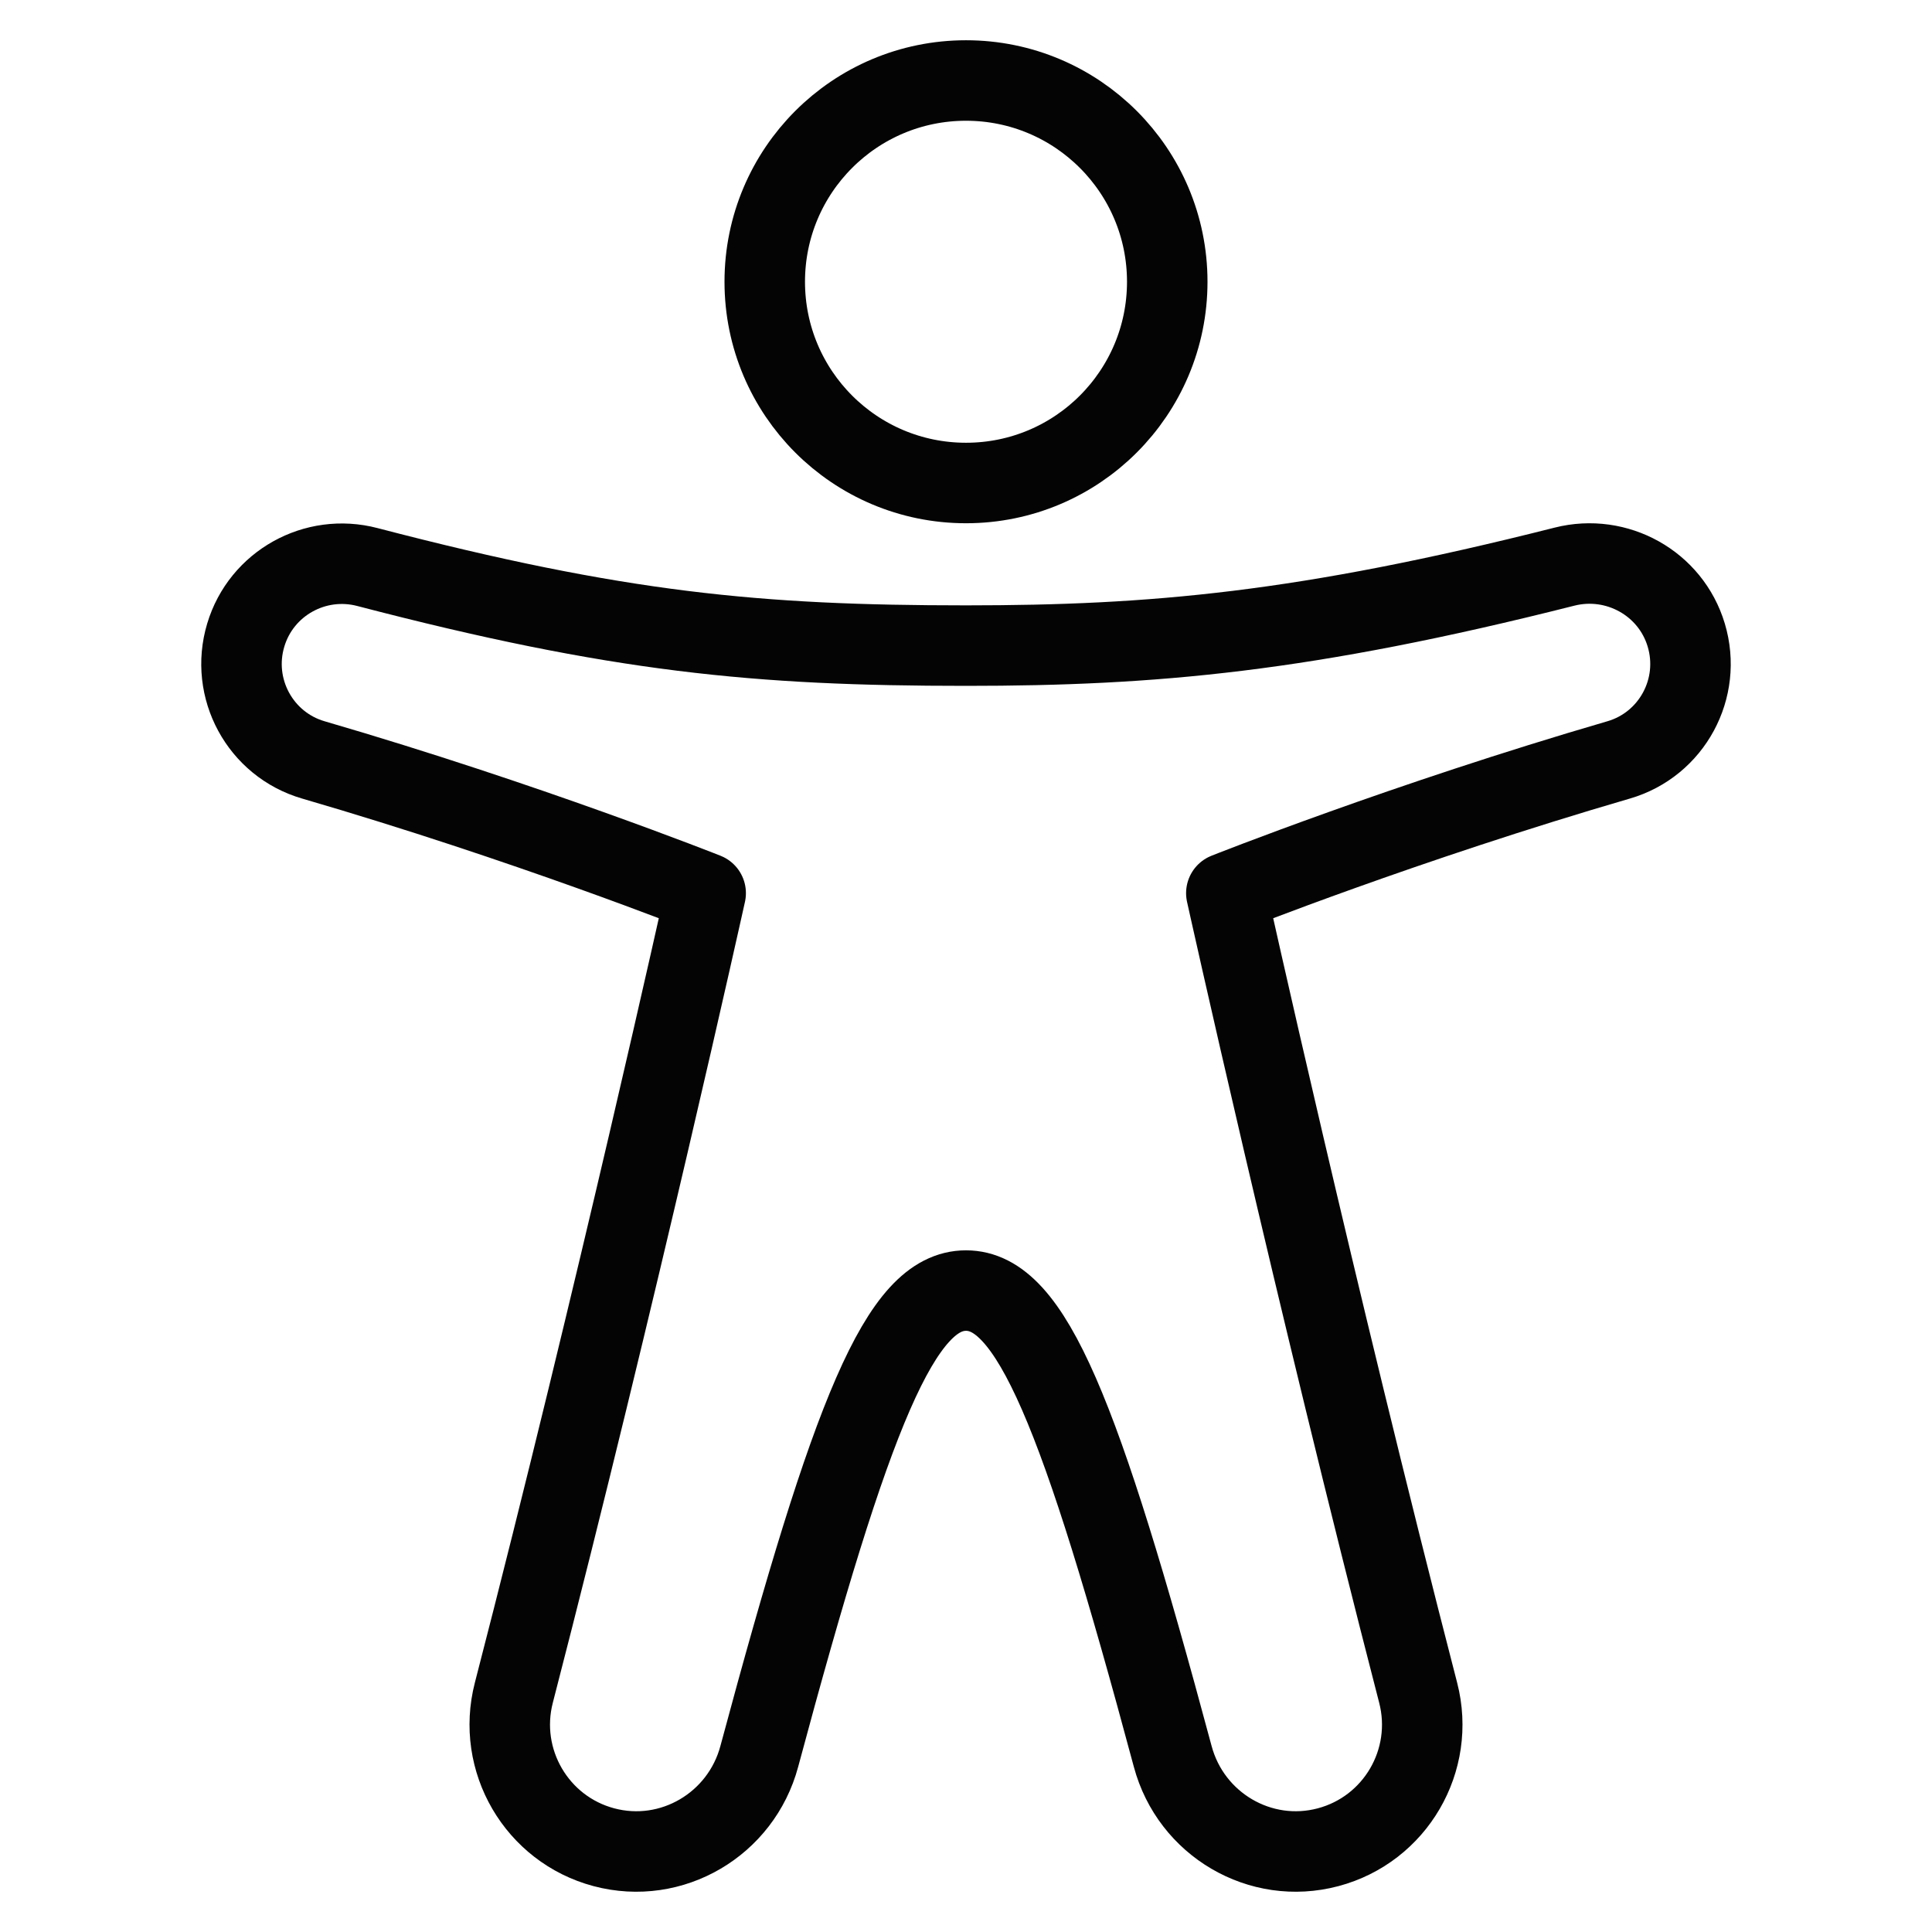
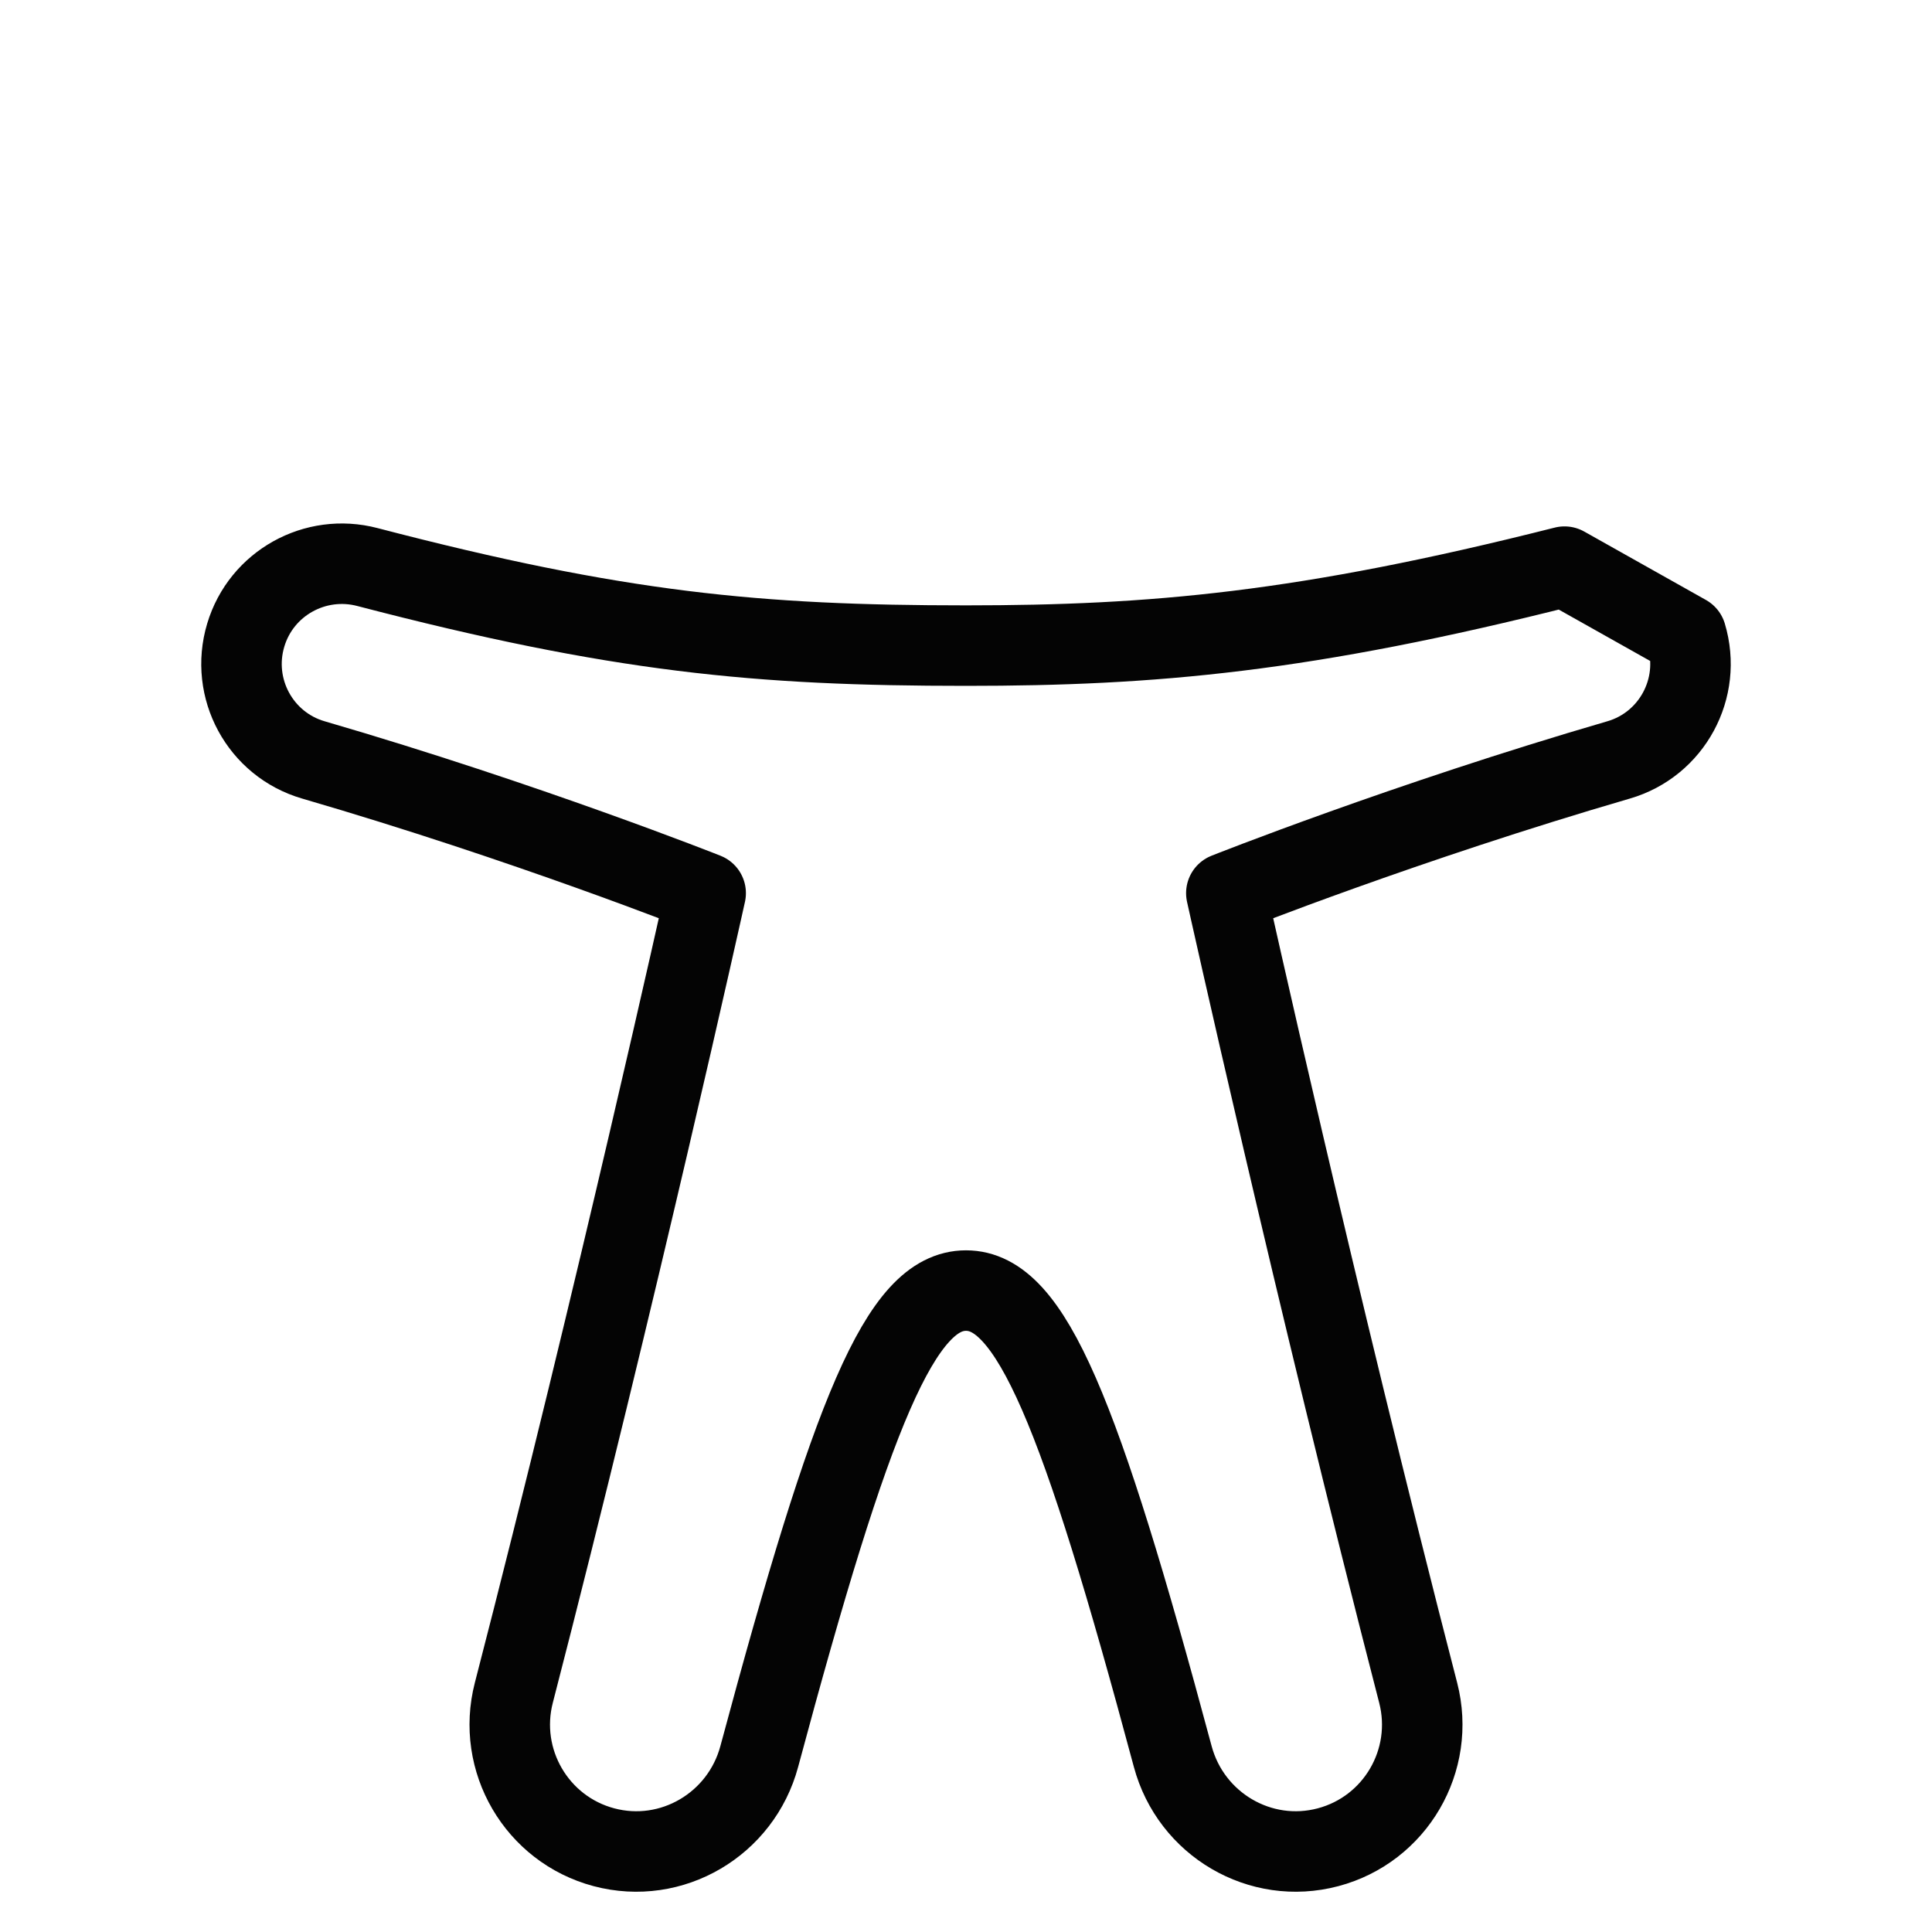
<svg xmlns="http://www.w3.org/2000/svg" width="24" height="24" viewBox="0 0 24 24" fill="none">
-   <path d="M19.435 7.039C16.209 7.855 14.319 8.02 12 8.02C9.415 8.02 7.676 7.856 4.564 7.044C3.916 6.874 3.246 7.245 3.053 7.889C2.854 8.551 3.232 9.248 3.893 9.44C6.547 10.213 8.766 11.095 8.766 11.095C8.766 11.095 7.669 16.054 6.383 21.028C6.166 21.868 6.667 22.725 7.502 22.947C8.344 23.171 9.206 22.663 9.432 21.819C10.585 17.523 11.193 16.032 12 16.032C12.807 16.032 13.415 17.523 14.568 21.819C14.794 22.663 15.656 23.171 16.498 22.947C17.334 22.725 17.834 21.868 17.617 21.028C16.331 16.054 15.234 11.095 15.234 11.095C15.234 11.095 17.453 10.213 20.107 9.44C20.768 9.248 21.146 8.551 20.947 7.889C20.754 7.245 20.084 6.875 19.435 7.039Z" stroke="#040404" stroke-width="1" stroke-linecap="round" stroke-linejoin="round" />
-   <path d="M14.5 3.5C14.5 4.881 13.381 6 12 6C10.619 6 9.5 4.881 9.5 3.5C9.5 2.119 10.619 1 12 1C13.381 1 14.5 2.119 14.5 3.5Z" stroke="#040404" stroke-width="1" stroke-linecap="round" />
+   <path d="M19.435 7.039C16.209 7.855 14.319 8.02 12 8.02C9.415 8.02 7.676 7.856 4.564 7.044C3.916 6.874 3.246 7.245 3.053 7.889C2.854 8.551 3.232 9.248 3.893 9.44C6.547 10.213 8.766 11.095 8.766 11.095C8.766 11.095 7.669 16.054 6.383 21.028C6.166 21.868 6.667 22.725 7.502 22.947C8.344 23.171 9.206 22.663 9.432 21.819C10.585 17.523 11.193 16.032 12 16.032C12.807 16.032 13.415 17.523 14.568 21.819C14.794 22.663 15.656 23.171 16.498 22.947C17.334 22.725 17.834 21.868 17.617 21.028C16.331 16.054 15.234 11.095 15.234 11.095C15.234 11.095 17.453 10.213 20.107 9.44C20.768 9.248 21.146 8.551 20.947 7.889Z" stroke="#040404" stroke-width="1" stroke-linecap="round" stroke-linejoin="round" />
</svg>